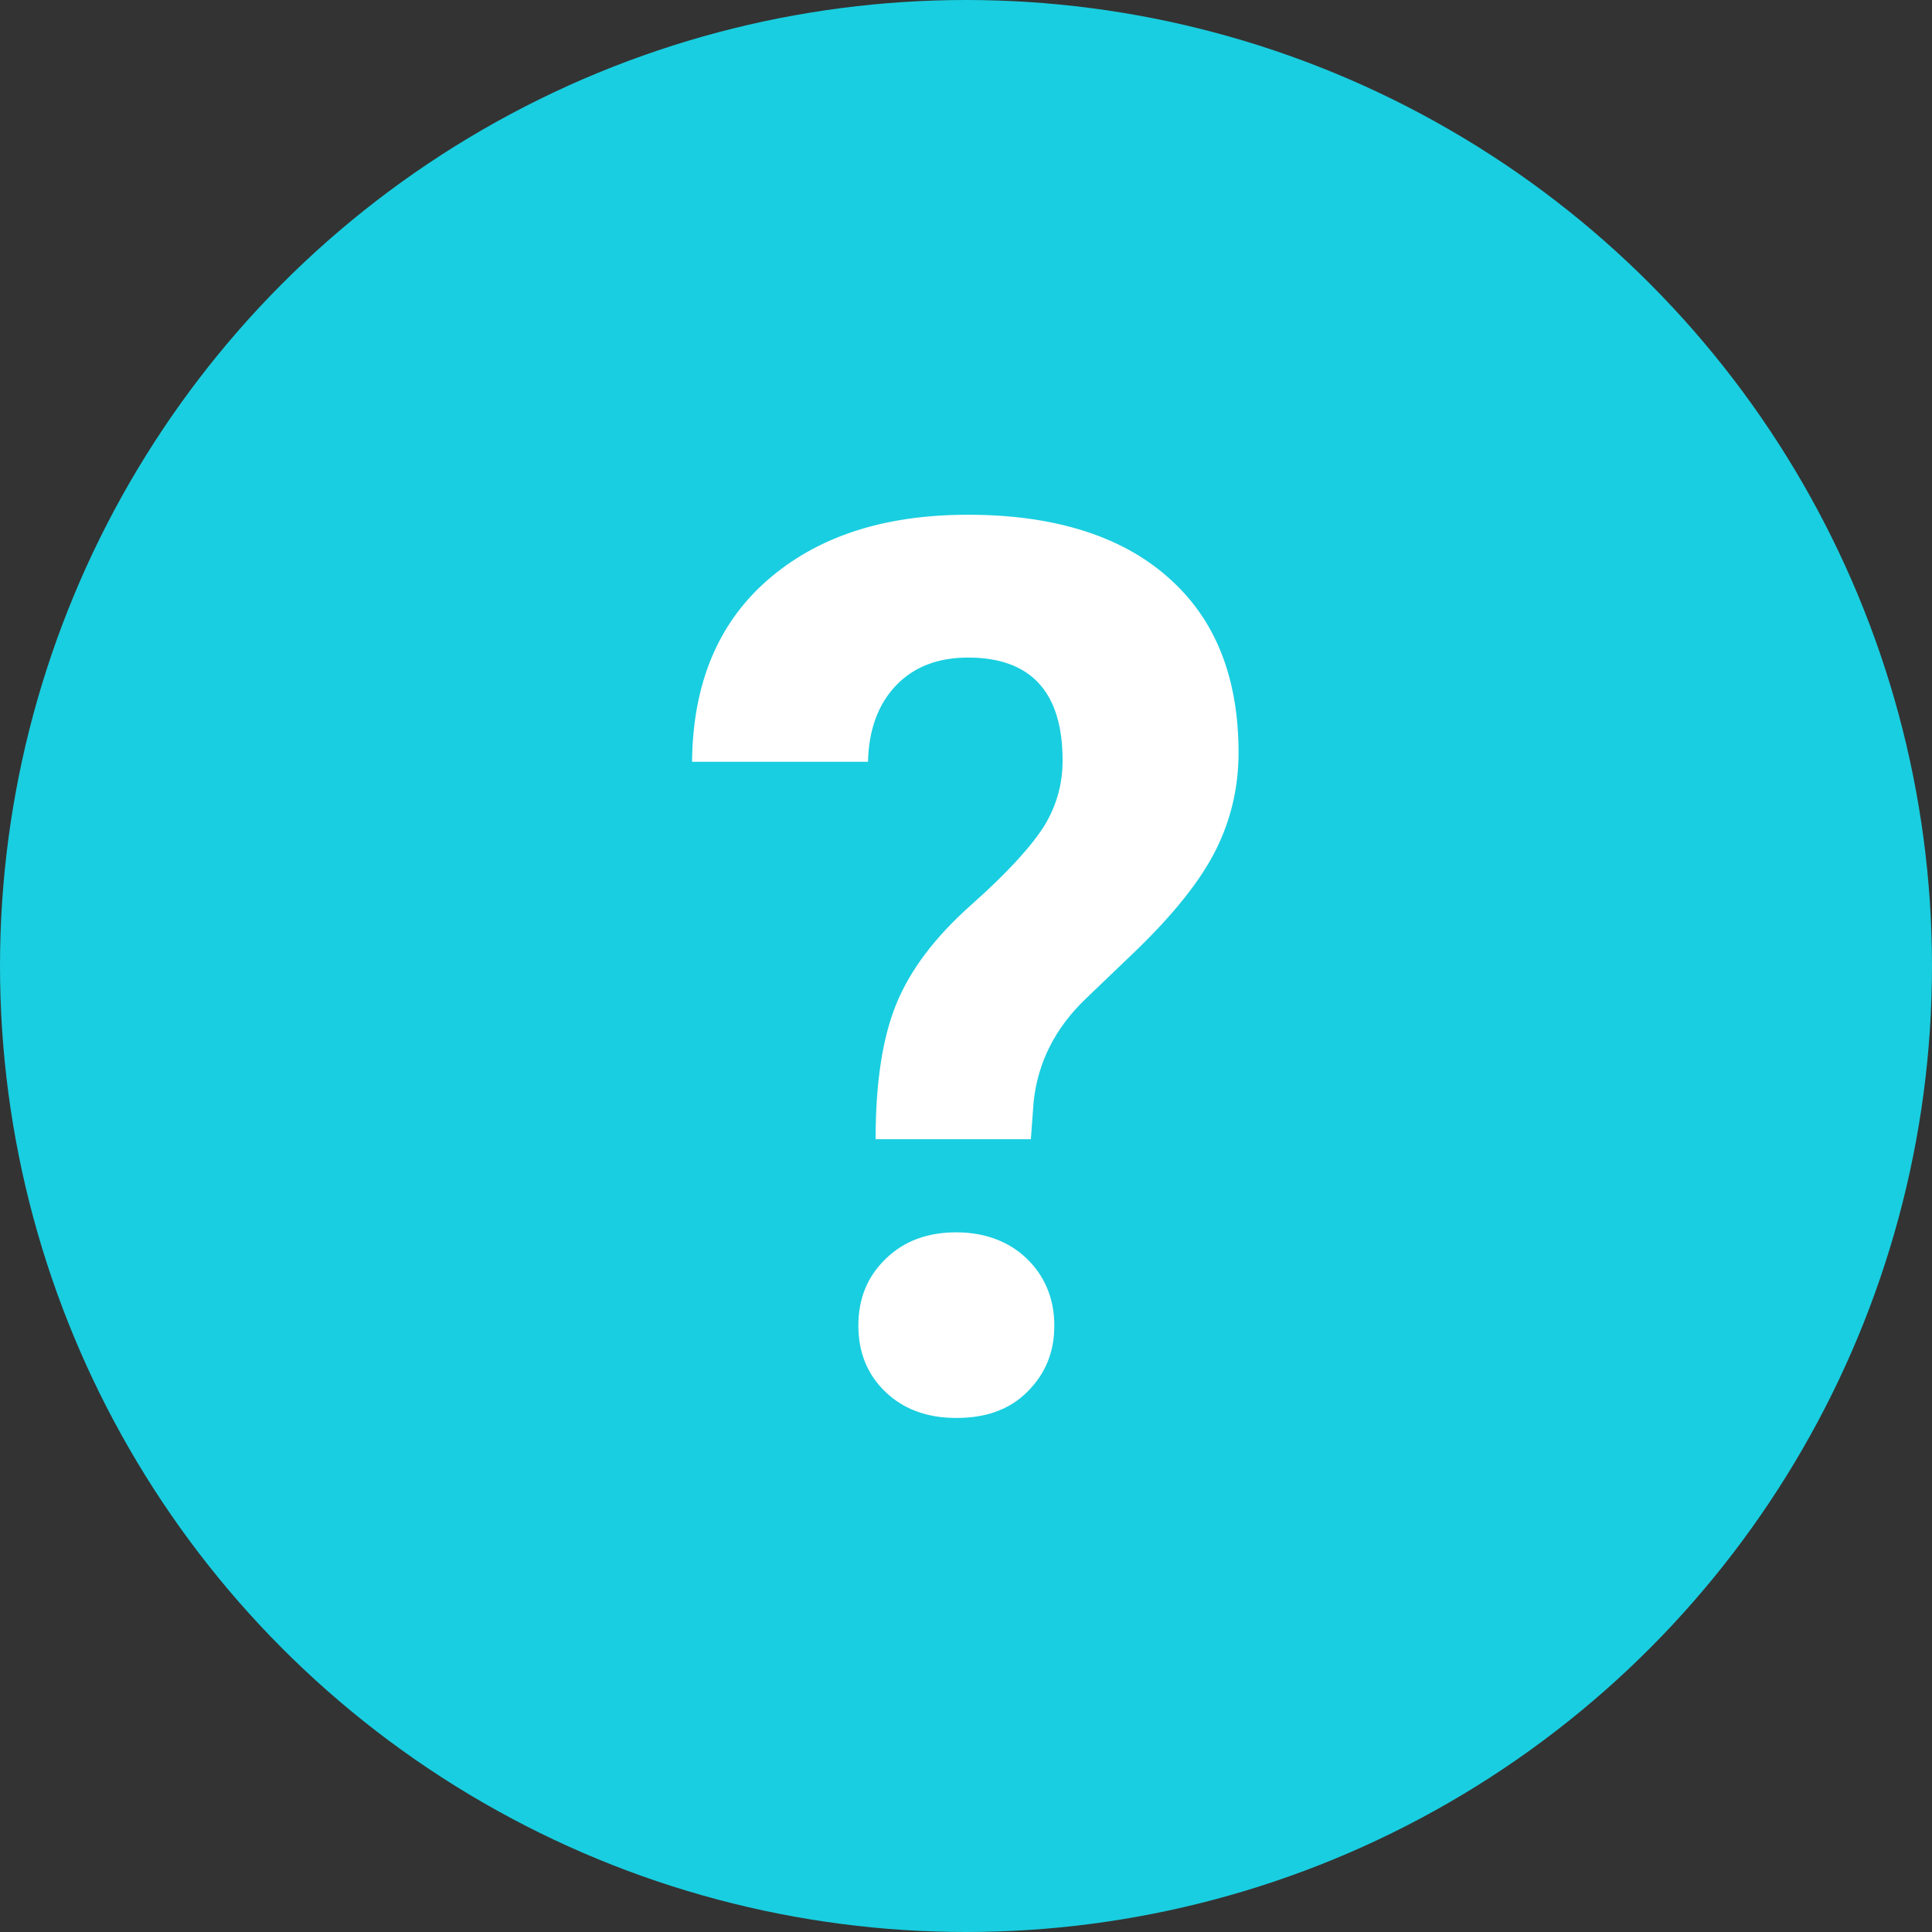
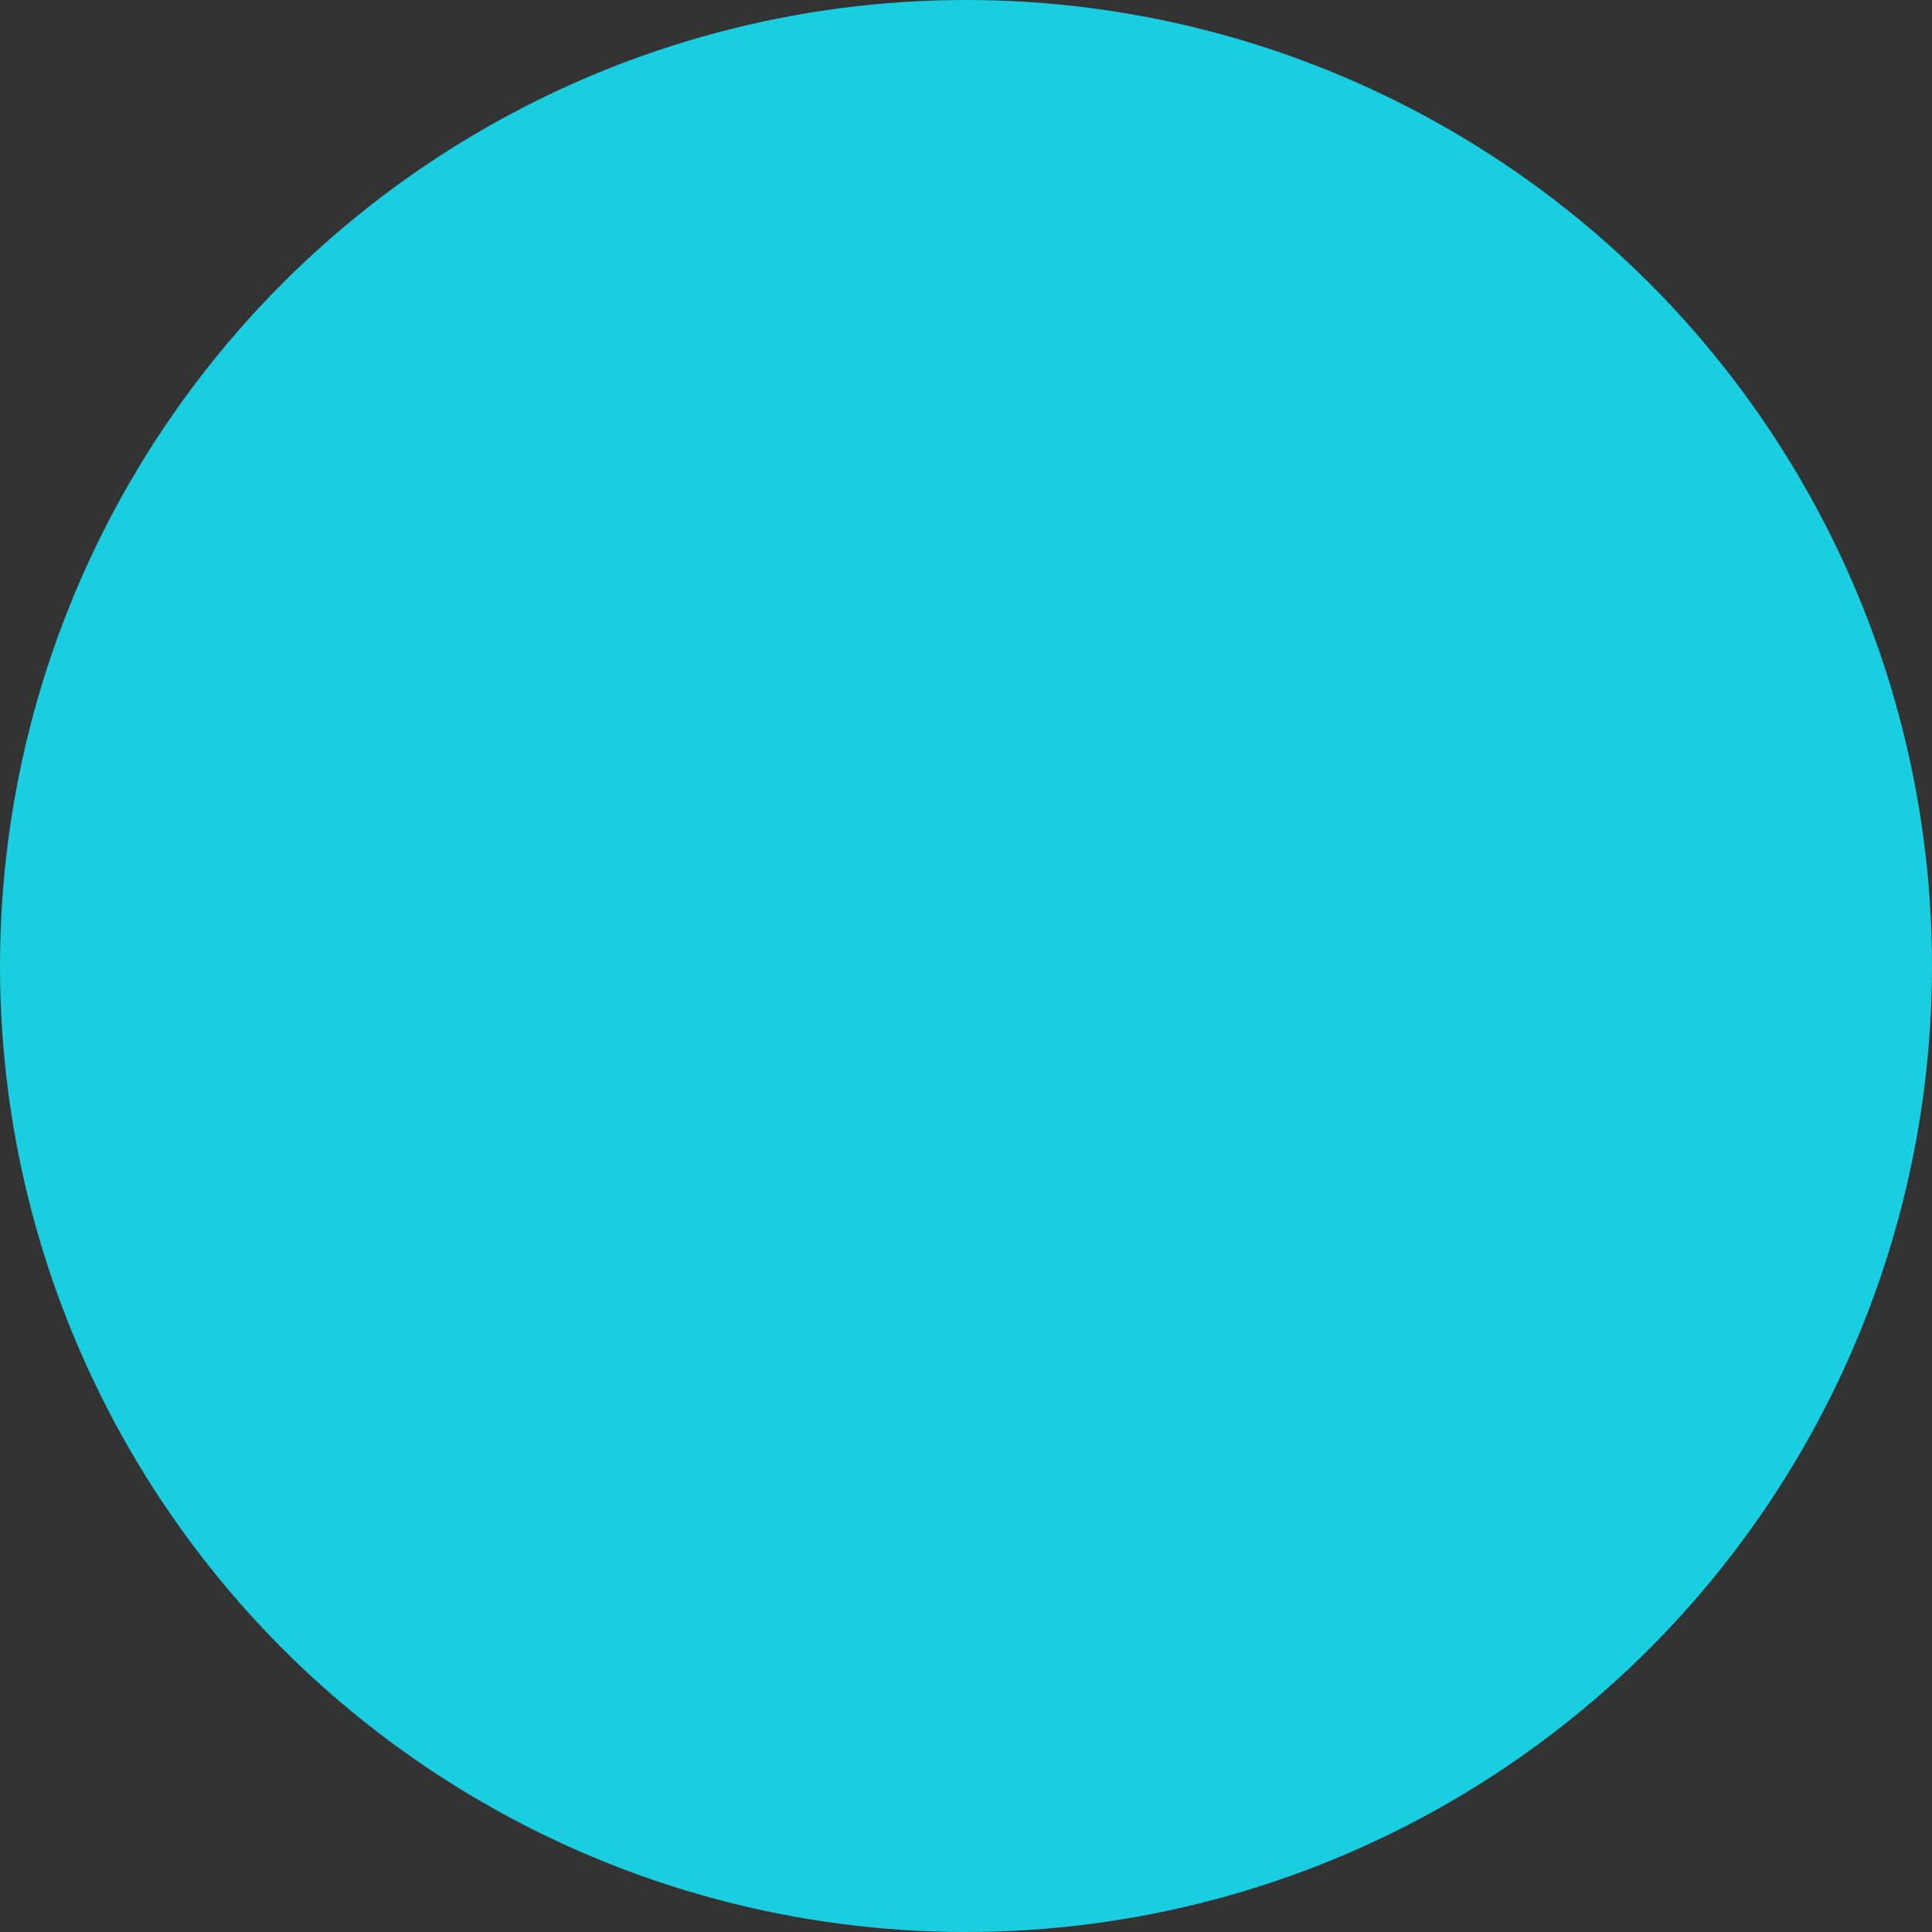
<svg xmlns="http://www.w3.org/2000/svg" viewBox="0 0 28 28">
  <rect x="0" y="0" width="28" height="28" fill="#333333" stroke="none" />
  <circle fill="#19CEE0" cx="14" cy="14" r="14" />
-   <path fill="#FFFFFF" d="M12.69,16.51c0-.82.1-1.47.3-1.96.2-.49.56-.97,1.09-1.44.53-.47.88-.86,1.06-1.15.18-.3.26-.61.26-.94,0-.99-.46-1.49-1.37-1.49-.43,0-.78.13-1.04.4-.26.27-.4.64-.41,1.11h-2.55c.01-1.12.37-2,1.09-2.63s1.68-.95,2.91-.95,2.21.3,2.89.9c.69.6,1.03,1.45,1.03,2.55,0,.5-.11.97-.33,1.41-.22.44-.61.93-1.17,1.47l-.71.68c-.45.43-.7.93-.76,1.5l-.04.54h-2.25ZM12.44,19.21c0-.39.13-.71.4-.97s.61-.38,1.02-.38.76.13,1.02.38.4.58.4.97-.13.7-.39.96-.6.38-1.03.38-.77-.13-1.03-.38-.39-.57-.39-.96Z" />
</svg>